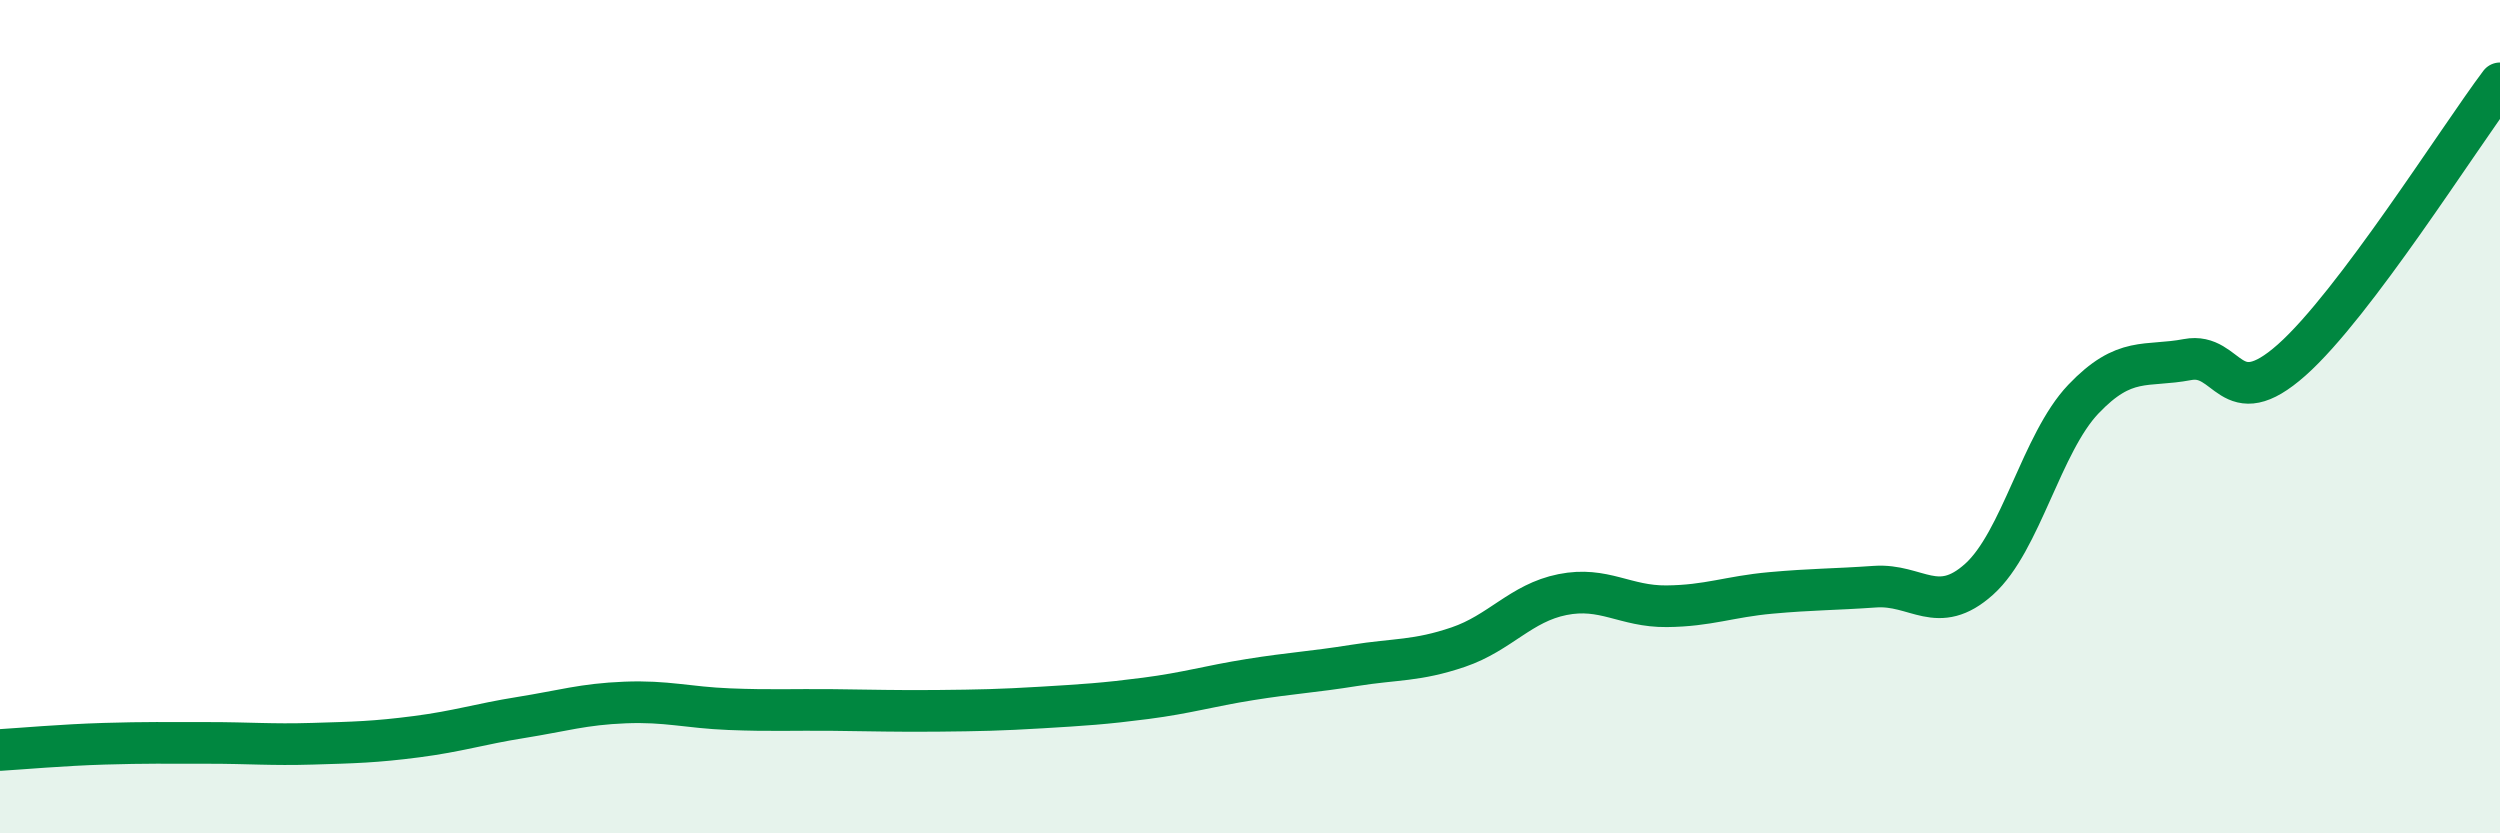
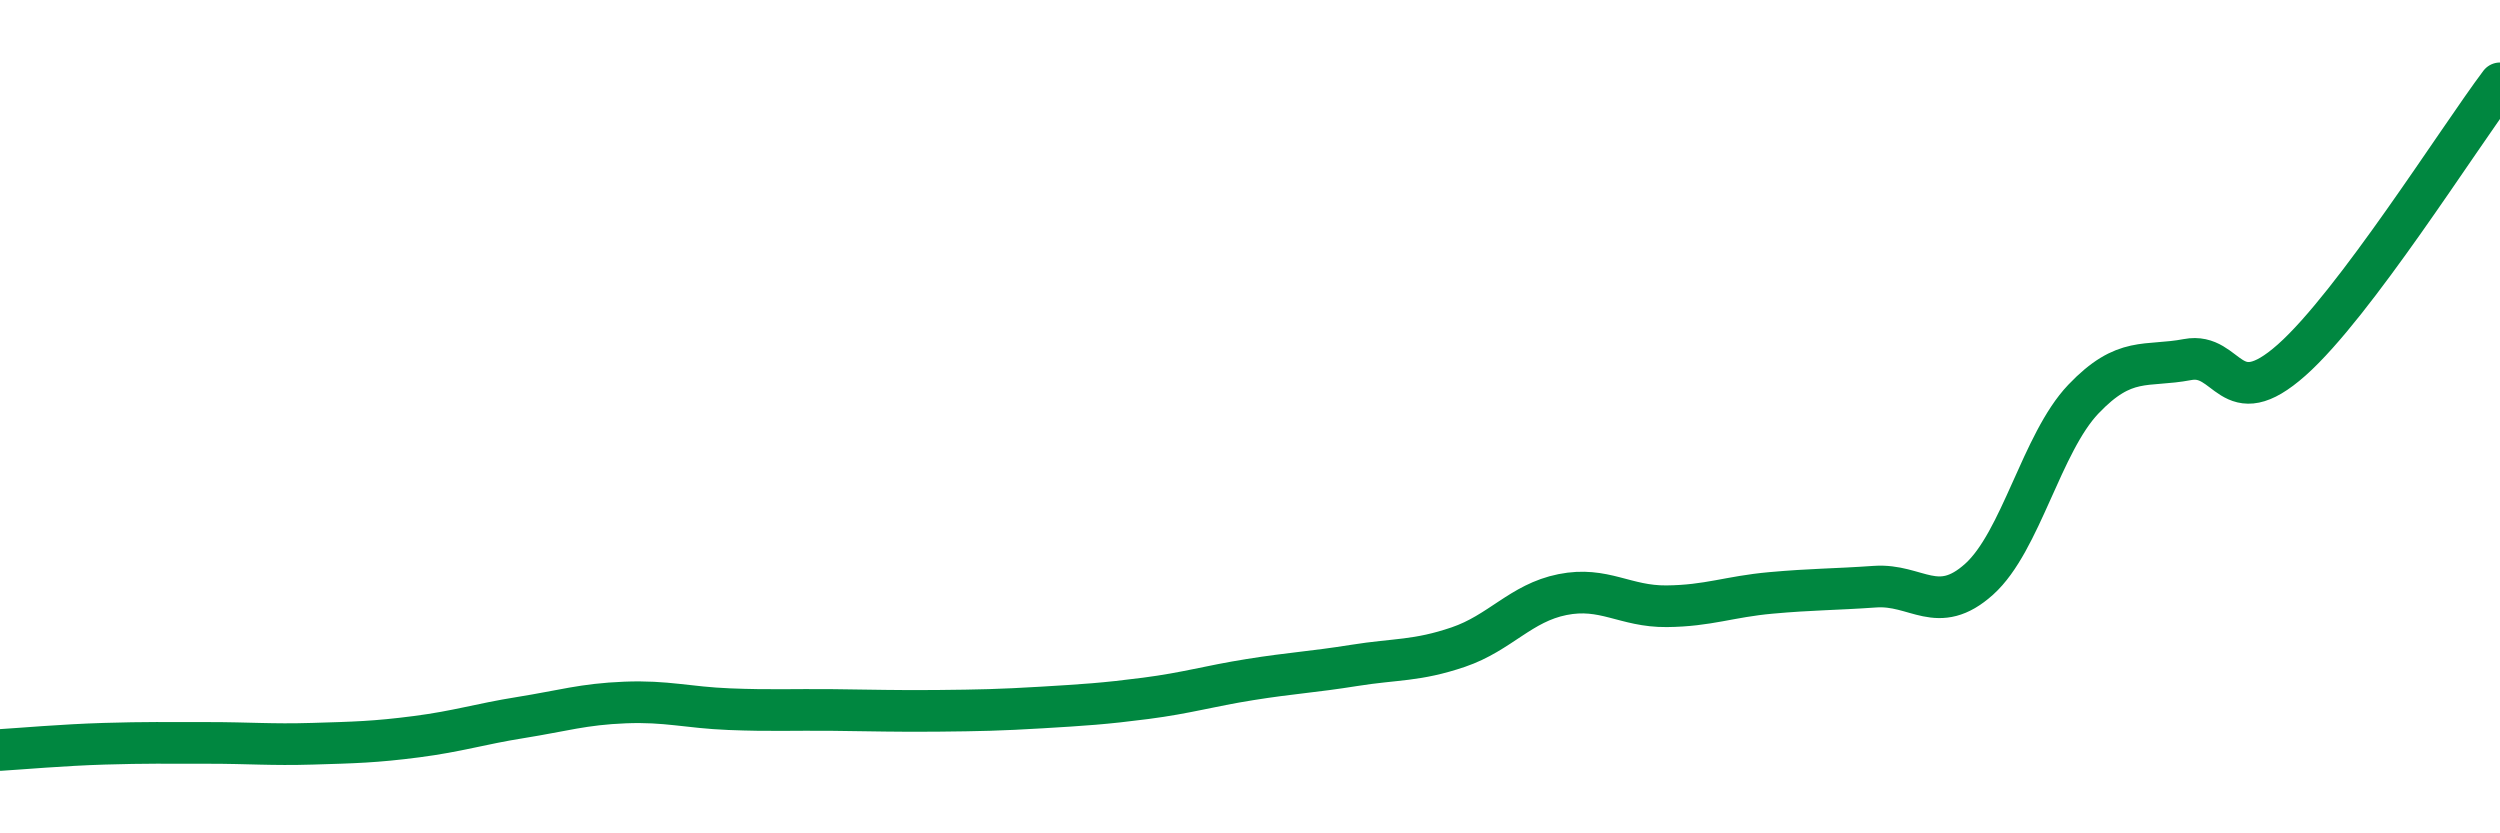
<svg xmlns="http://www.w3.org/2000/svg" width="60" height="20" viewBox="0 0 60 20">
-   <path d="M 0,18 C 0.5,17.97 1.5,17.88 2.5,17.85 C 3.5,17.82 4,17.83 5,17.83 C 6,17.83 6.5,17.88 7.5,17.85 C 8.5,17.82 9,17.81 10,17.68 C 11,17.55 11.5,17.38 12.5,17.22 C 13.5,17.06 14,16.9 15,16.86 C 16,16.82 16.5,16.98 17.5,17.02 C 18.5,17.06 19,17.03 20,17.04 C 21,17.05 21.5,17.07 22.5,17.06 C 23.5,17.05 24,17.04 25,16.98 C 26,16.92 26.5,16.89 27.5,16.76 C 28.5,16.63 29,16.47 30,16.31 C 31,16.15 31.5,16.13 32.5,15.97 C 33.5,15.81 34,15.87 35,15.53 C 36,15.19 36.5,14.47 37.5,14.27 C 38.5,14.07 39,14.56 40,14.55 C 41,14.54 41.5,14.32 42.5,14.23 C 43.5,14.14 44,14.15 45,14.08 C 46,14.01 46.5,14.8 47.5,13.9 C 48.5,13 49,10.63 50,9.58 C 51,8.53 51.5,8.82 52.5,8.63 C 53.5,8.44 53.5,9.97 55,8.64 C 56.5,7.31 59,3.33 60,2L60 20L0 20Z" fill="#008740" opacity="0.1" stroke-linecap="round" stroke-linejoin="round" />
  <path d="M 0,18 C 0.5,17.97 1.5,17.88 2.5,17.85 C 3.5,17.82 4,17.83 5,17.83 C 6,17.83 6.5,17.88 7.5,17.85 C 8.5,17.82 9,17.81 10,17.68 C 11,17.55 11.5,17.38 12.5,17.22 C 13.5,17.06 14,16.9 15,16.86 C 16,16.82 16.5,16.98 17.5,17.02 C 18.5,17.06 19,17.03 20,17.04 C 21,17.05 21.5,17.07 22.5,17.06 C 23.5,17.05 24,17.04 25,16.98 C 26,16.92 26.5,16.89 27.5,16.76 C 28.5,16.63 29,16.47 30,16.31 C 31,16.15 31.5,16.13 32.5,15.97 C 33.5,15.81 34,15.87 35,15.53 C 36,15.19 36.5,14.47 37.5,14.27 C 38.5,14.07 39,14.56 40,14.55 C 41,14.54 41.5,14.32 42.5,14.23 C 43.5,14.14 44,14.15 45,14.08 C 46,14.01 46.5,14.8 47.5,13.9 C 48.5,13 49,10.63 50,9.58 C 51,8.53 51.5,8.82 52.5,8.63 C 53.5,8.44 53.5,9.97 55,8.64 C 56.5,7.31 59,3.33 60,2" stroke="#008740" stroke-width="1" fill="none" stroke-linecap="round" stroke-linejoin="round" />
</svg>